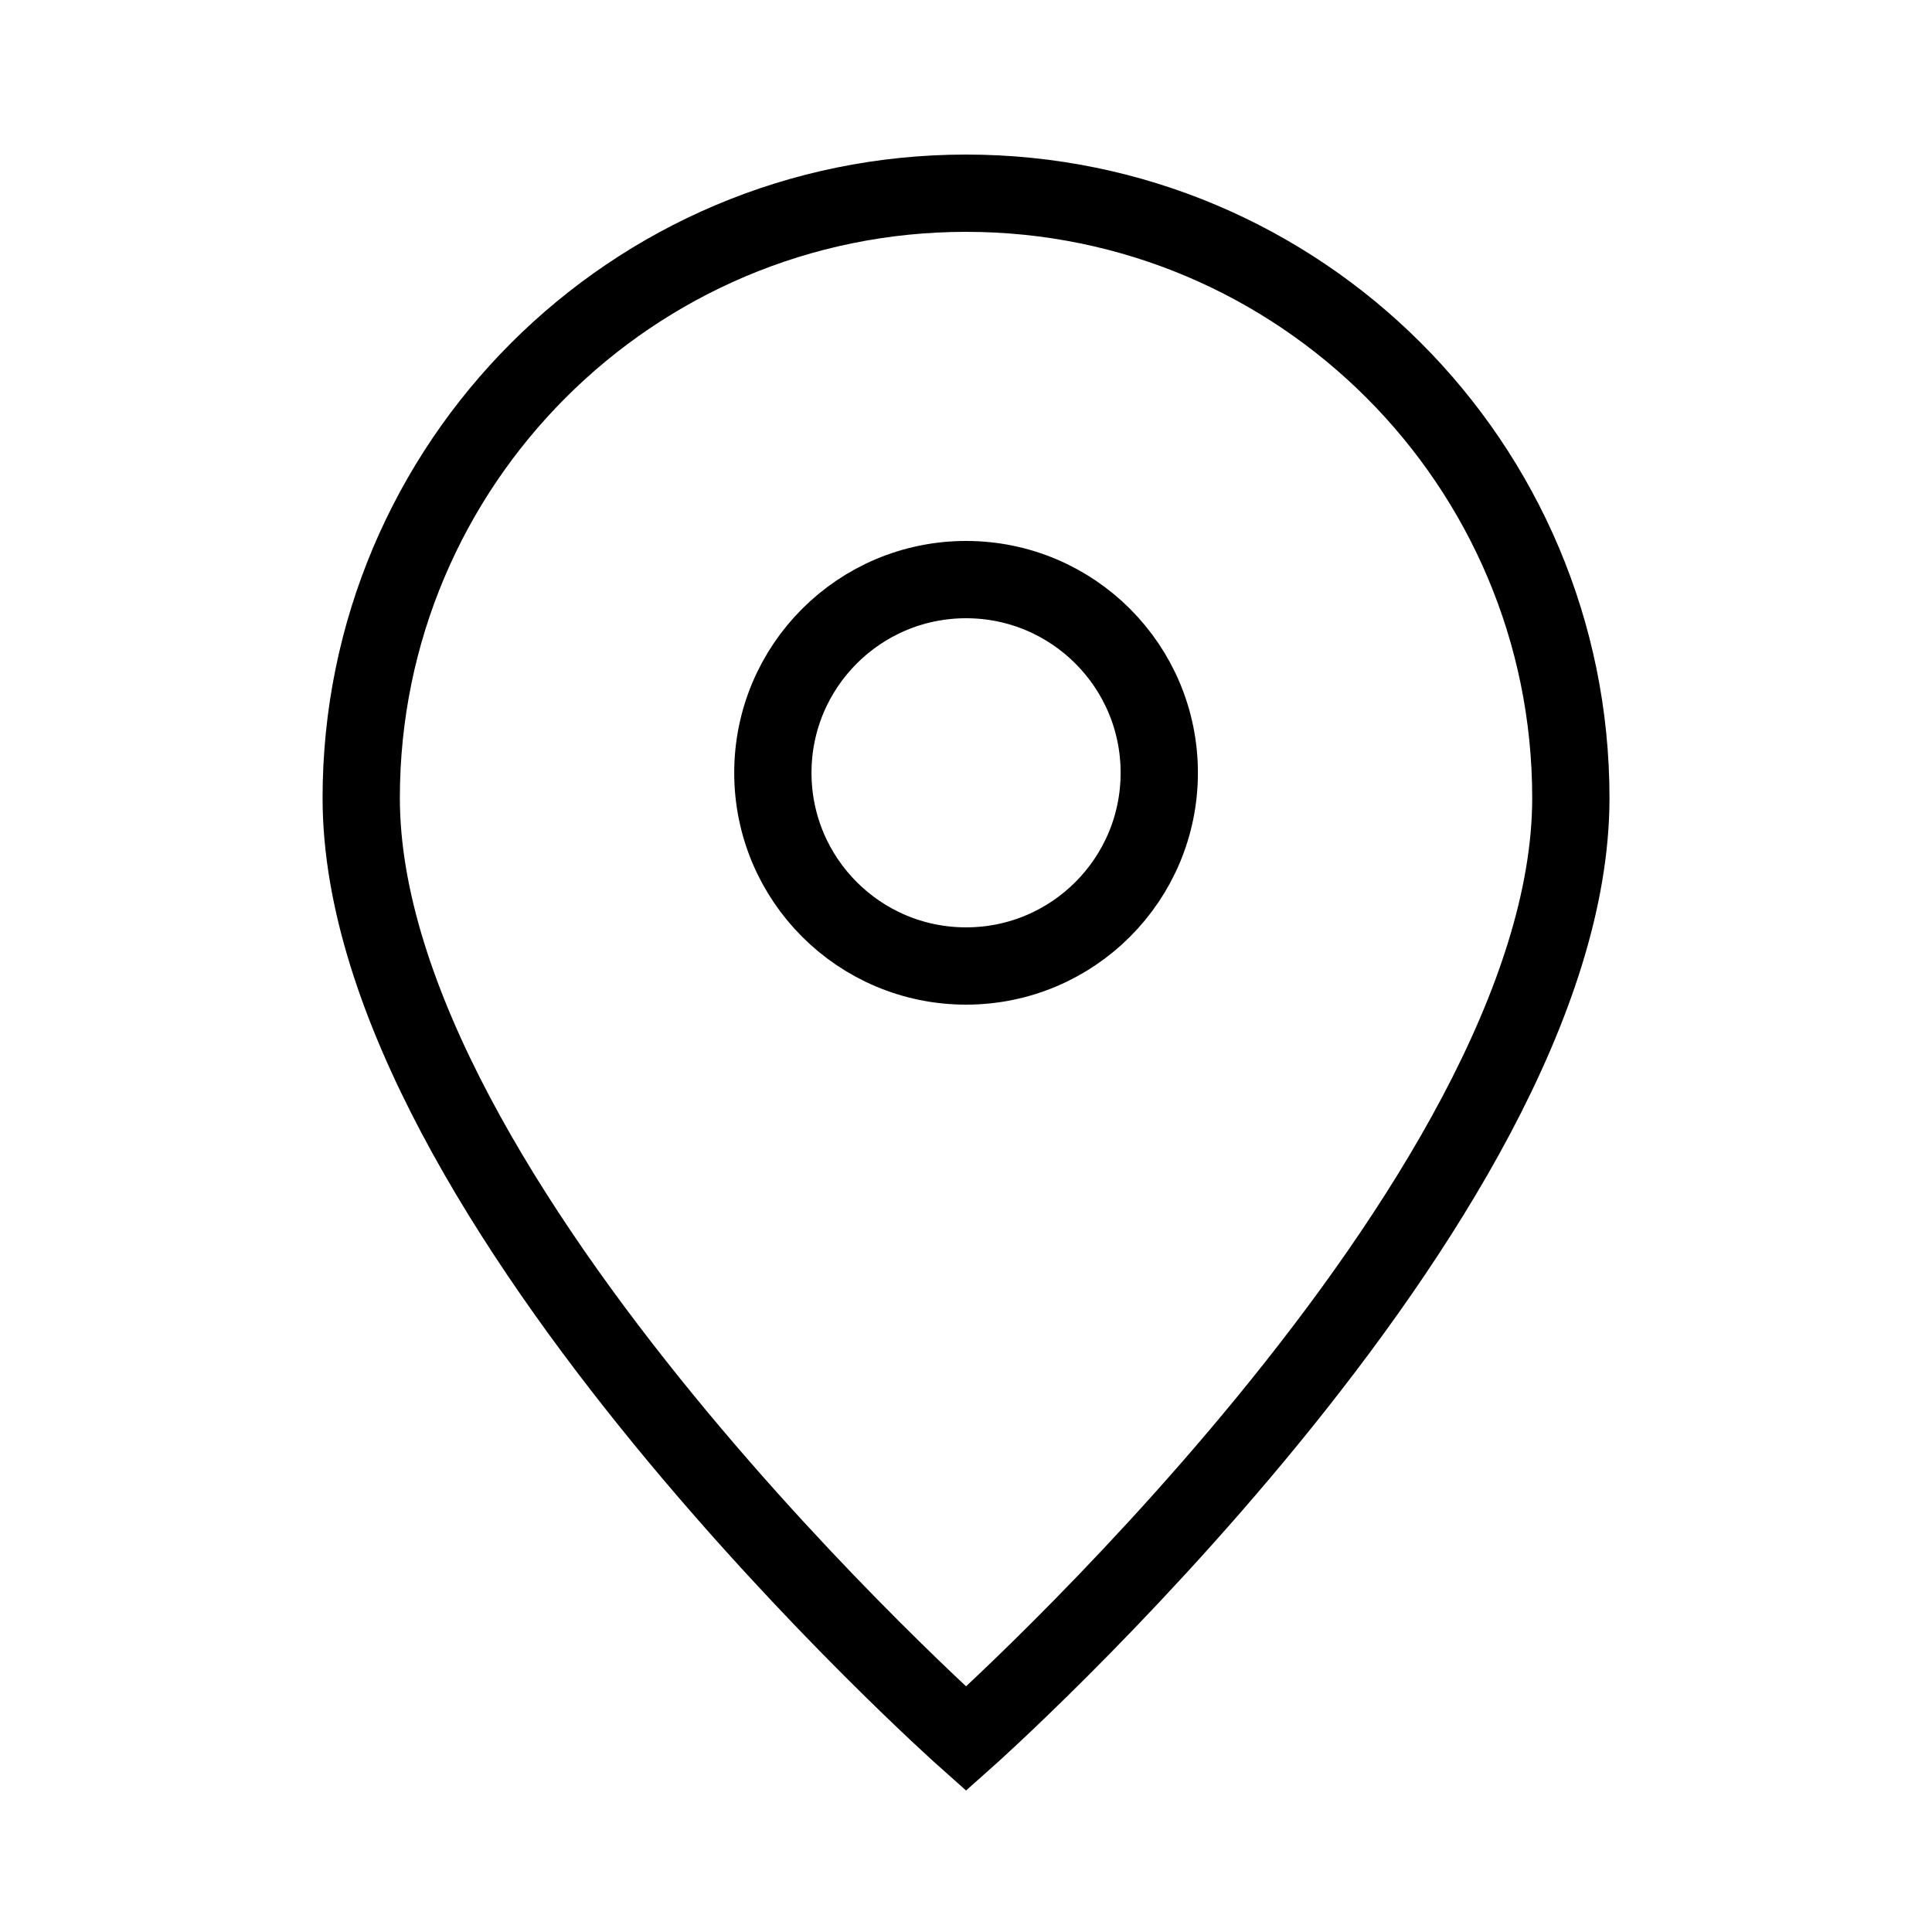
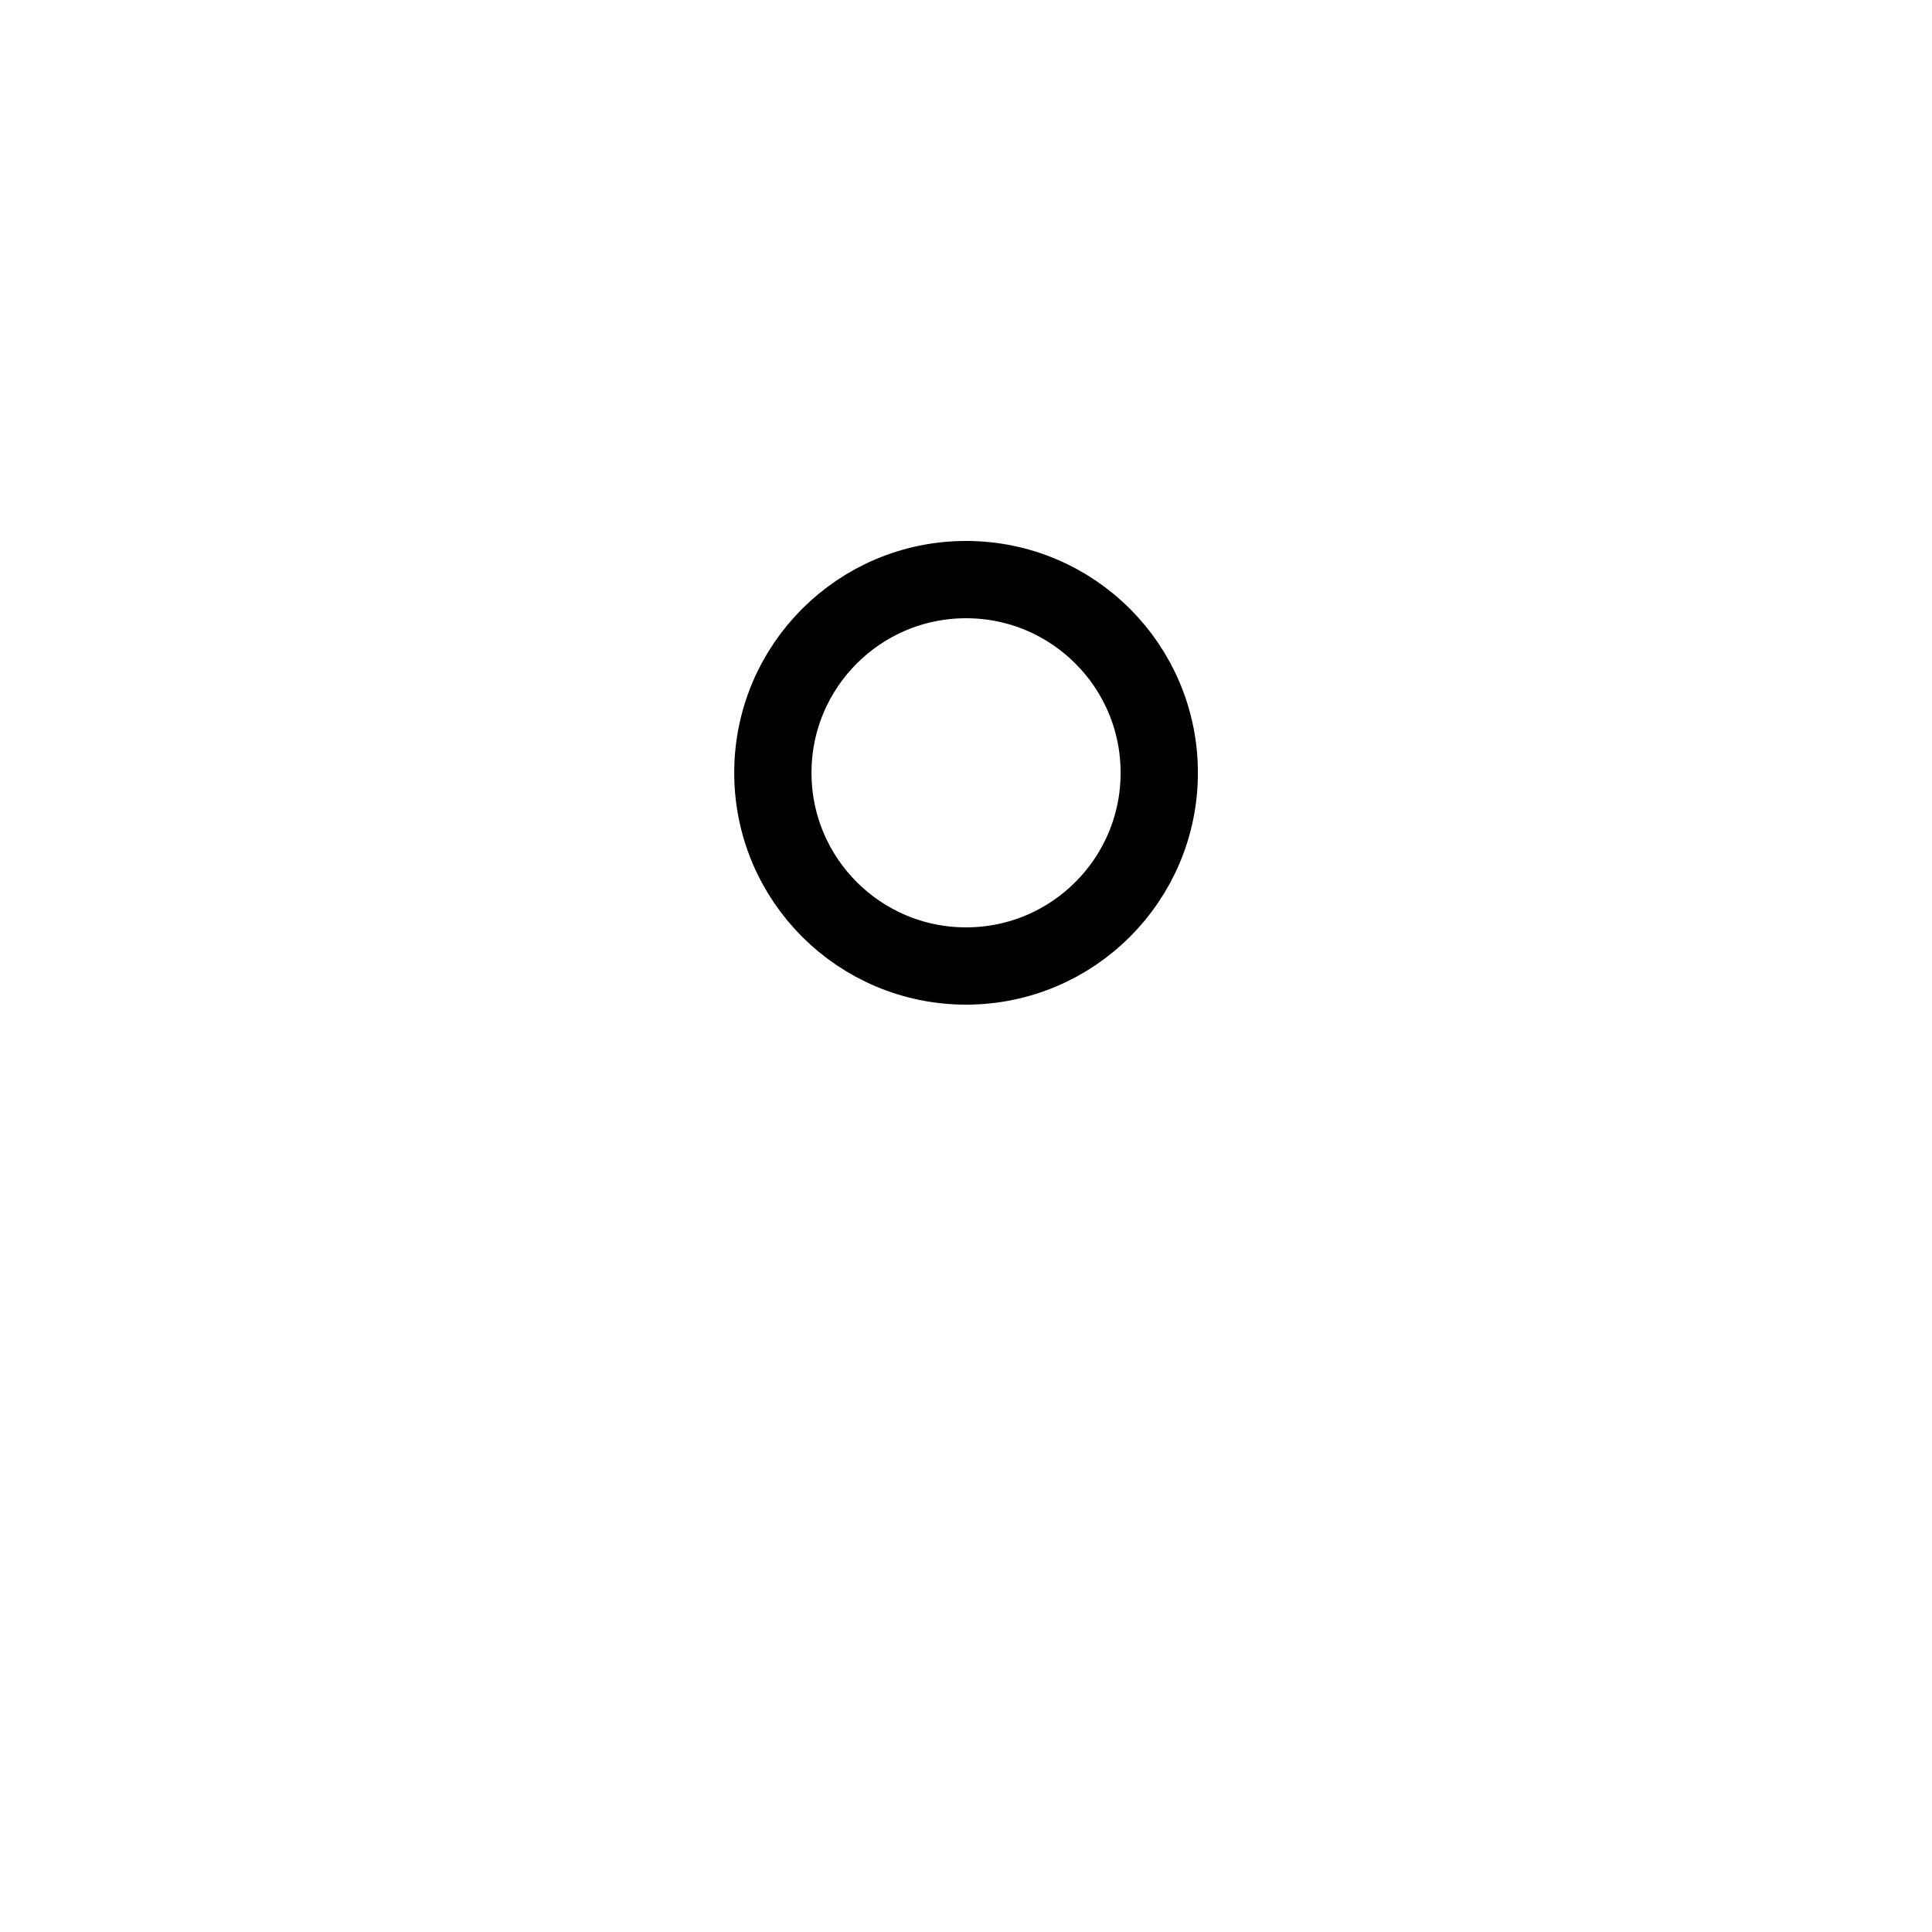
<svg xmlns="http://www.w3.org/2000/svg" width="30" height="30" viewBox="0 0 30 30" fill="none">
  <g id="marker-02">
    <g id="Icon">
-       <path d="M15.001 27C15.001 27 24.392 18.652 24.392 12.391C24.392 7.205 20.187 3 15.001 3C9.814 3 5.609 7.205 5.609 12.391C5.609 18.652 15.001 27 15.001 27Z" stroke="black" stroke-width="1.2" />
      <path d="M18.001 12C18.001 13.657 16.658 15 15.001 15C13.344 15 12.001 13.657 12.001 12C12.001 10.343 13.344 9 15.001 9C16.658 9 18.001 10.343 18.001 12Z" stroke="black" stroke-width="1.2" />
    </g>
  </g>
</svg>